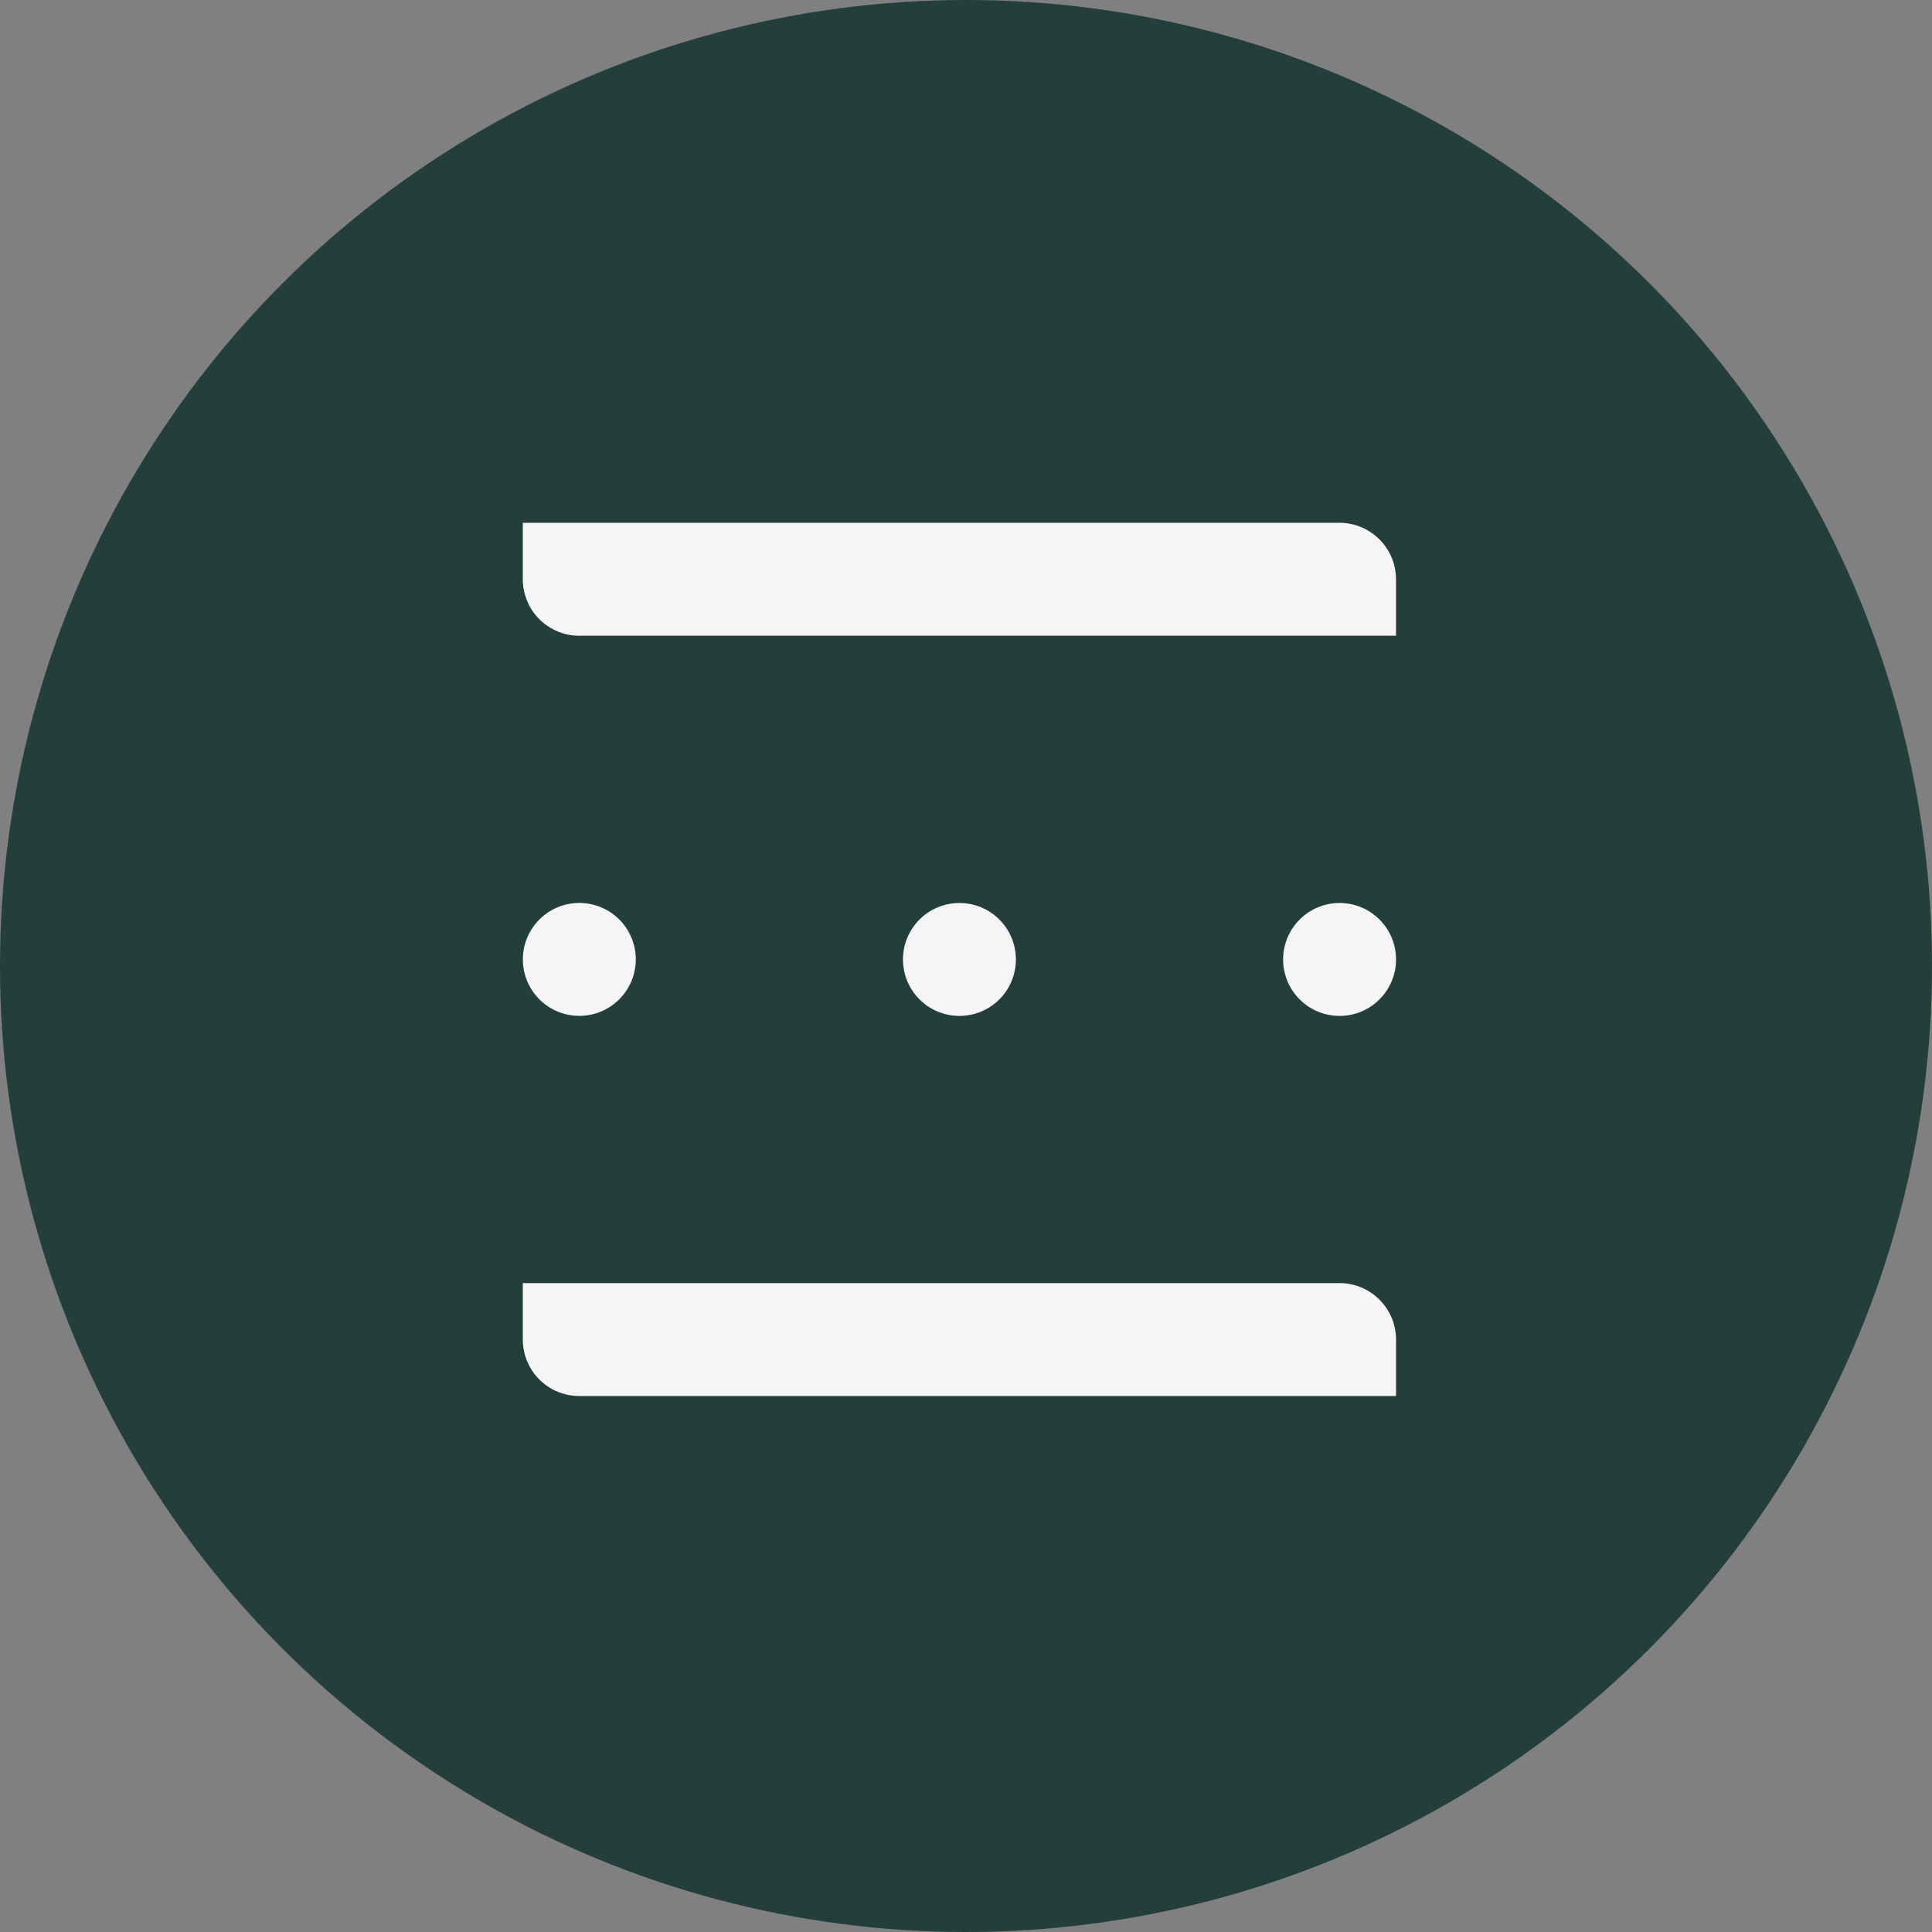
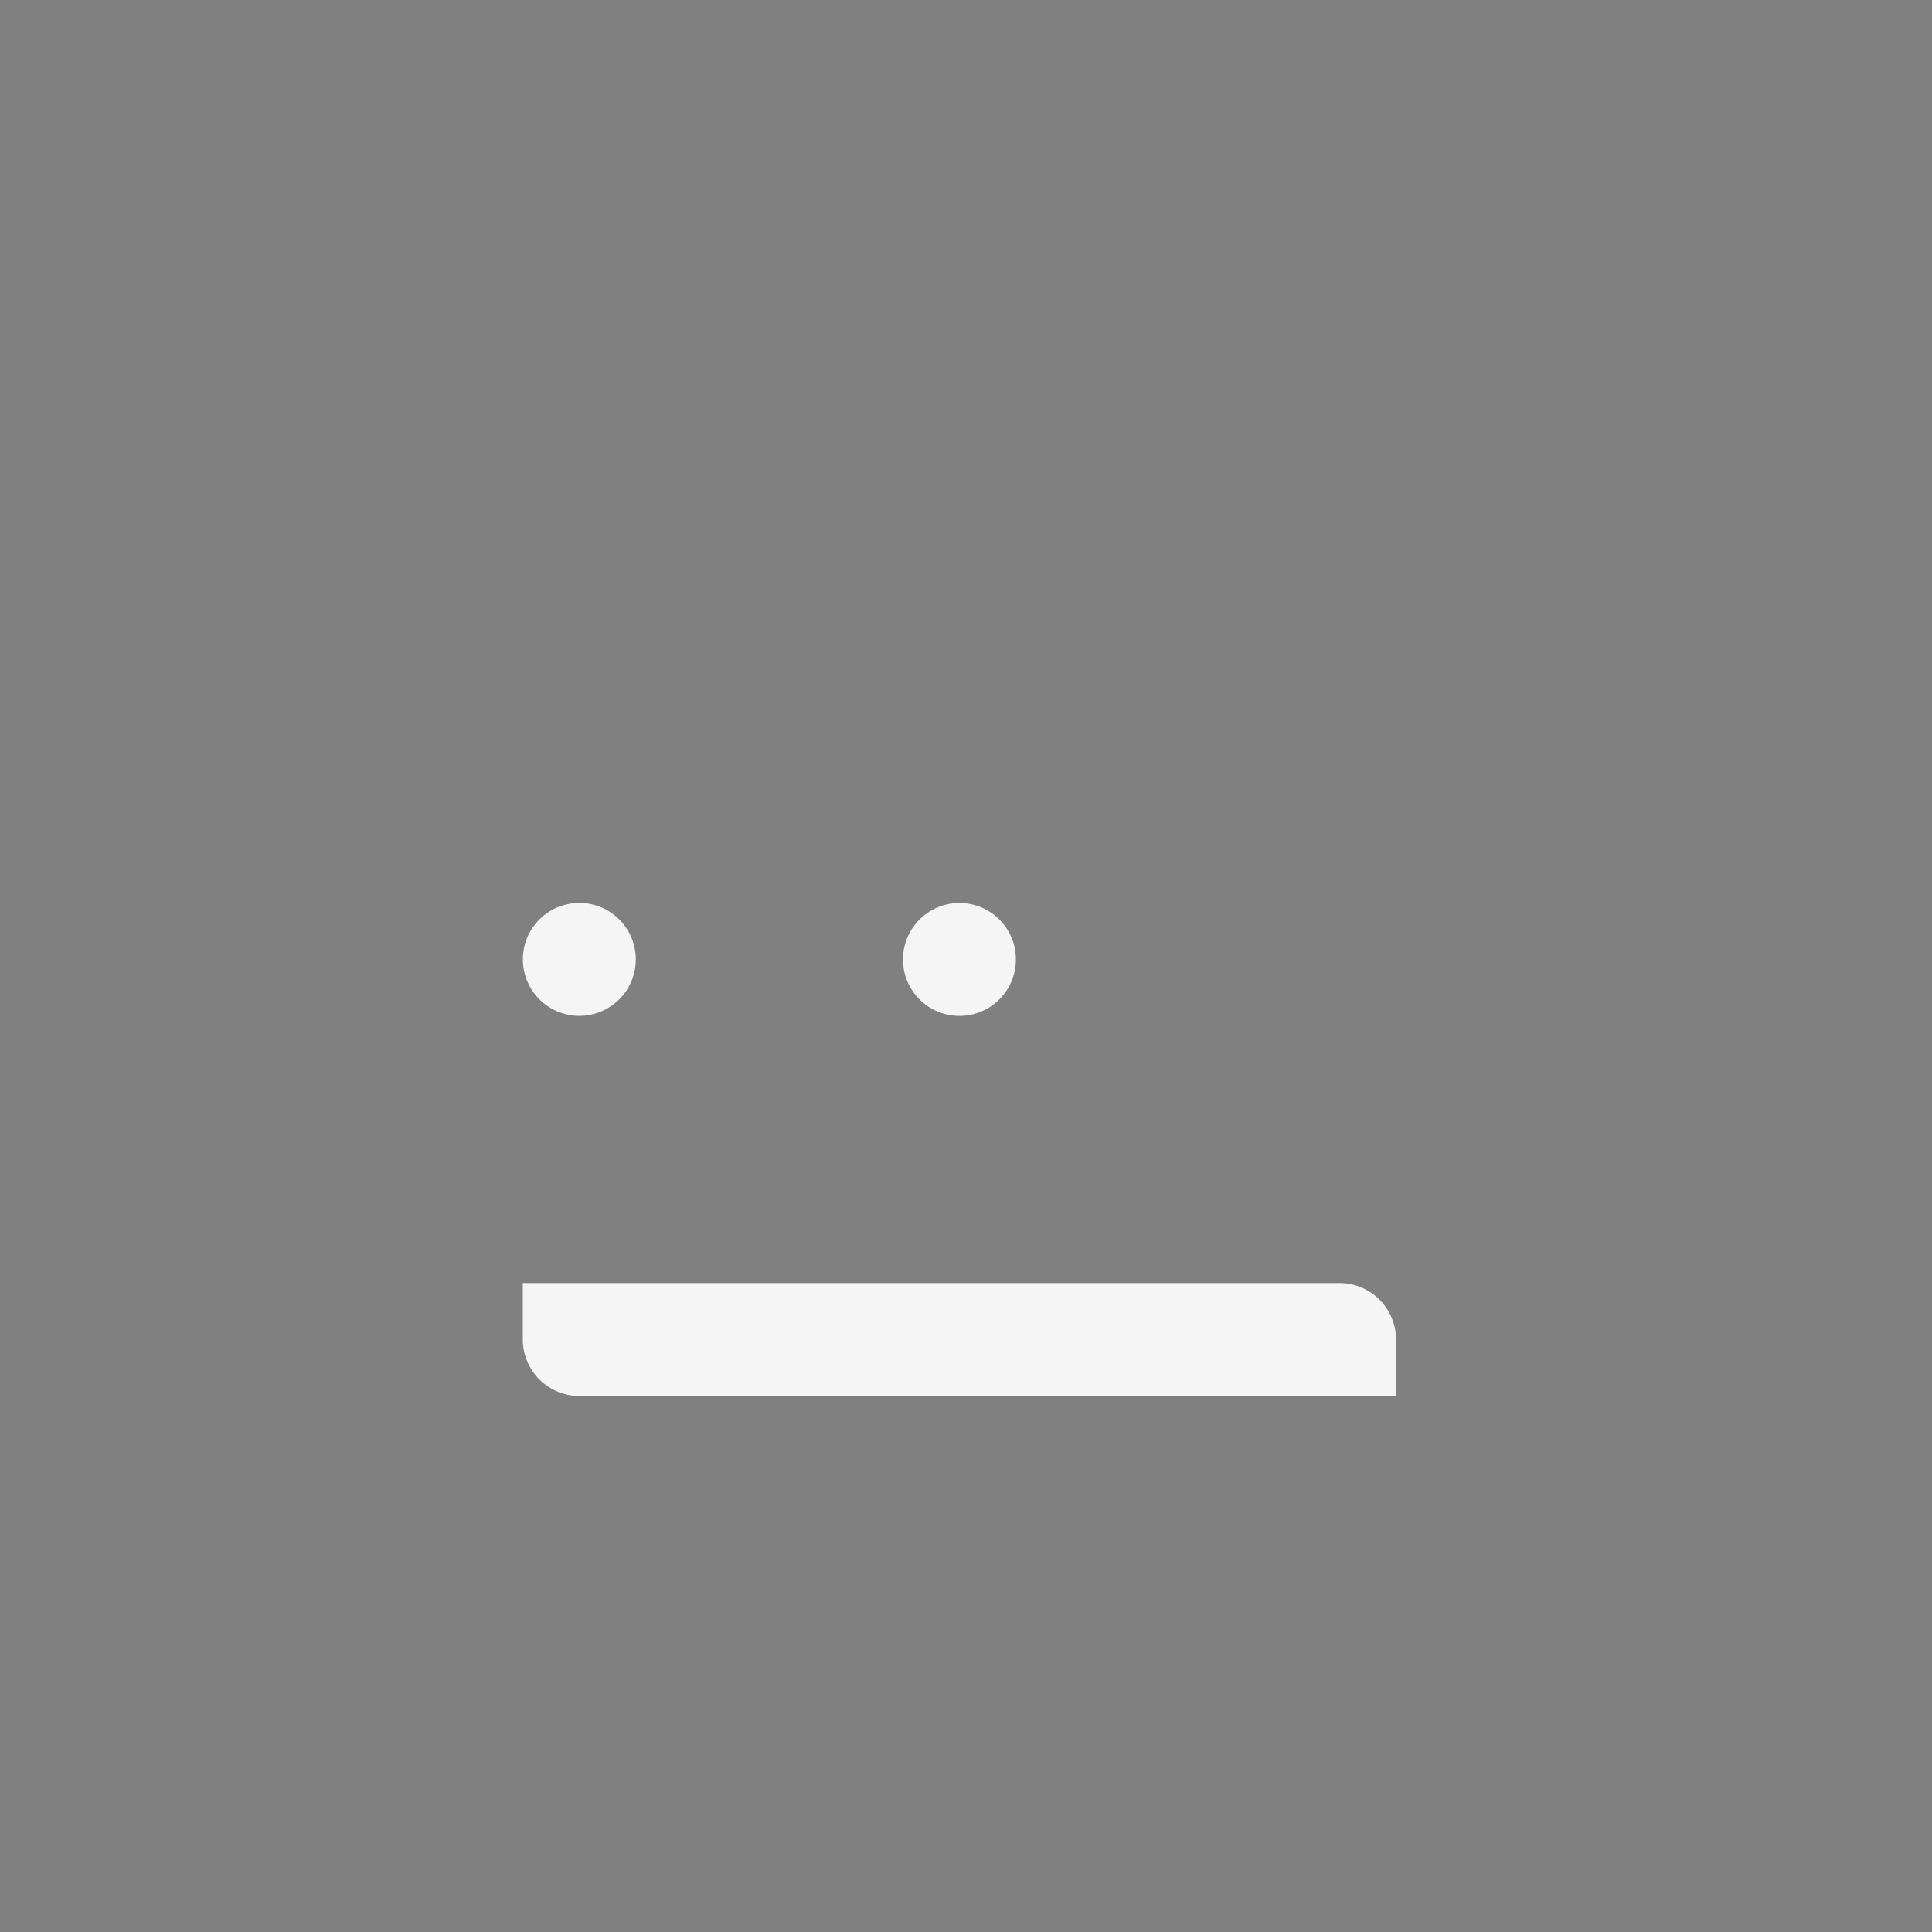
<svg xmlns="http://www.w3.org/2000/svg" width="85" height="85" viewBox="0 0 85 85">
  <rect x="0" y="0" width="85" height="85" fill="#808080" stroke="none" />
  <g id="_2" data-name="2" transform="translate(-1132 -373)">
-     <circle id="Ellipse_4" data-name="Ellipse 4" cx="42.5" cy="42.5" r="42.5" transform="translate(1132 373)" fill="#243f3b" />
    <g id="Group_50711" data-name="Group 50711" transform="translate(849.972 16.127)">
      <g id="Group_50718" data-name="Group 50718" transform="translate(321.755 396.601)">
        <circle id="Ellipse_19" data-name="Ellipse 19" cx="2.484" cy="2.484" r="2.484" fill="#f5f5f5" />
      </g>
      <g id="Group_50719" data-name="Group 50719" transform="translate(338.48 396.601)">
-         <circle id="Ellipse_20" data-name="Ellipse 20" cx="2.484" cy="2.484" r="2.484" fill="#f5f5f5" />
-       </g>
+         </g>
      <g id="Group_50720" data-name="Group 50720" transform="translate(305.029 396.6)">
        <path id="Path_22944" data-name="Path 22944" d="M307.514,396.344A2.484,2.484,0,1,1,310,393.861,2.486,2.486,0,0,1,307.514,396.344Z" transform="translate(-305.029 -391.377)" fill="#f5f5f5" />
      </g>
      <g id="Group_50721" data-name="Group 50721" transform="translate(305.029 379.874)">
-         <path id="Path_22945" data-name="Path 22945" d="M307.513,384.843a2.486,2.486,0,0,1-2.484-2.484v-2.485h35.933a2.491,2.491,0,0,1,2.485,2.485v2.482H307.513Z" transform="translate(-305.029 -379.874)" fill="#f5f5f5" />
-       </g>
+         </g>
      <g id="Group_50722" data-name="Group 50722" transform="translate(305.029 413.325)">
        <path id="Path_22946" data-name="Path 22946" d="M307.513,407.846a2.486,2.486,0,0,1-2.484-2.484v-2.484h35.935a2.488,2.488,0,0,1,2.484,2.484v2.484Z" transform="translate(-305.029 -402.879)" fill="#f5f5f5" />
      </g>
    </g>
  </g>
</svg>